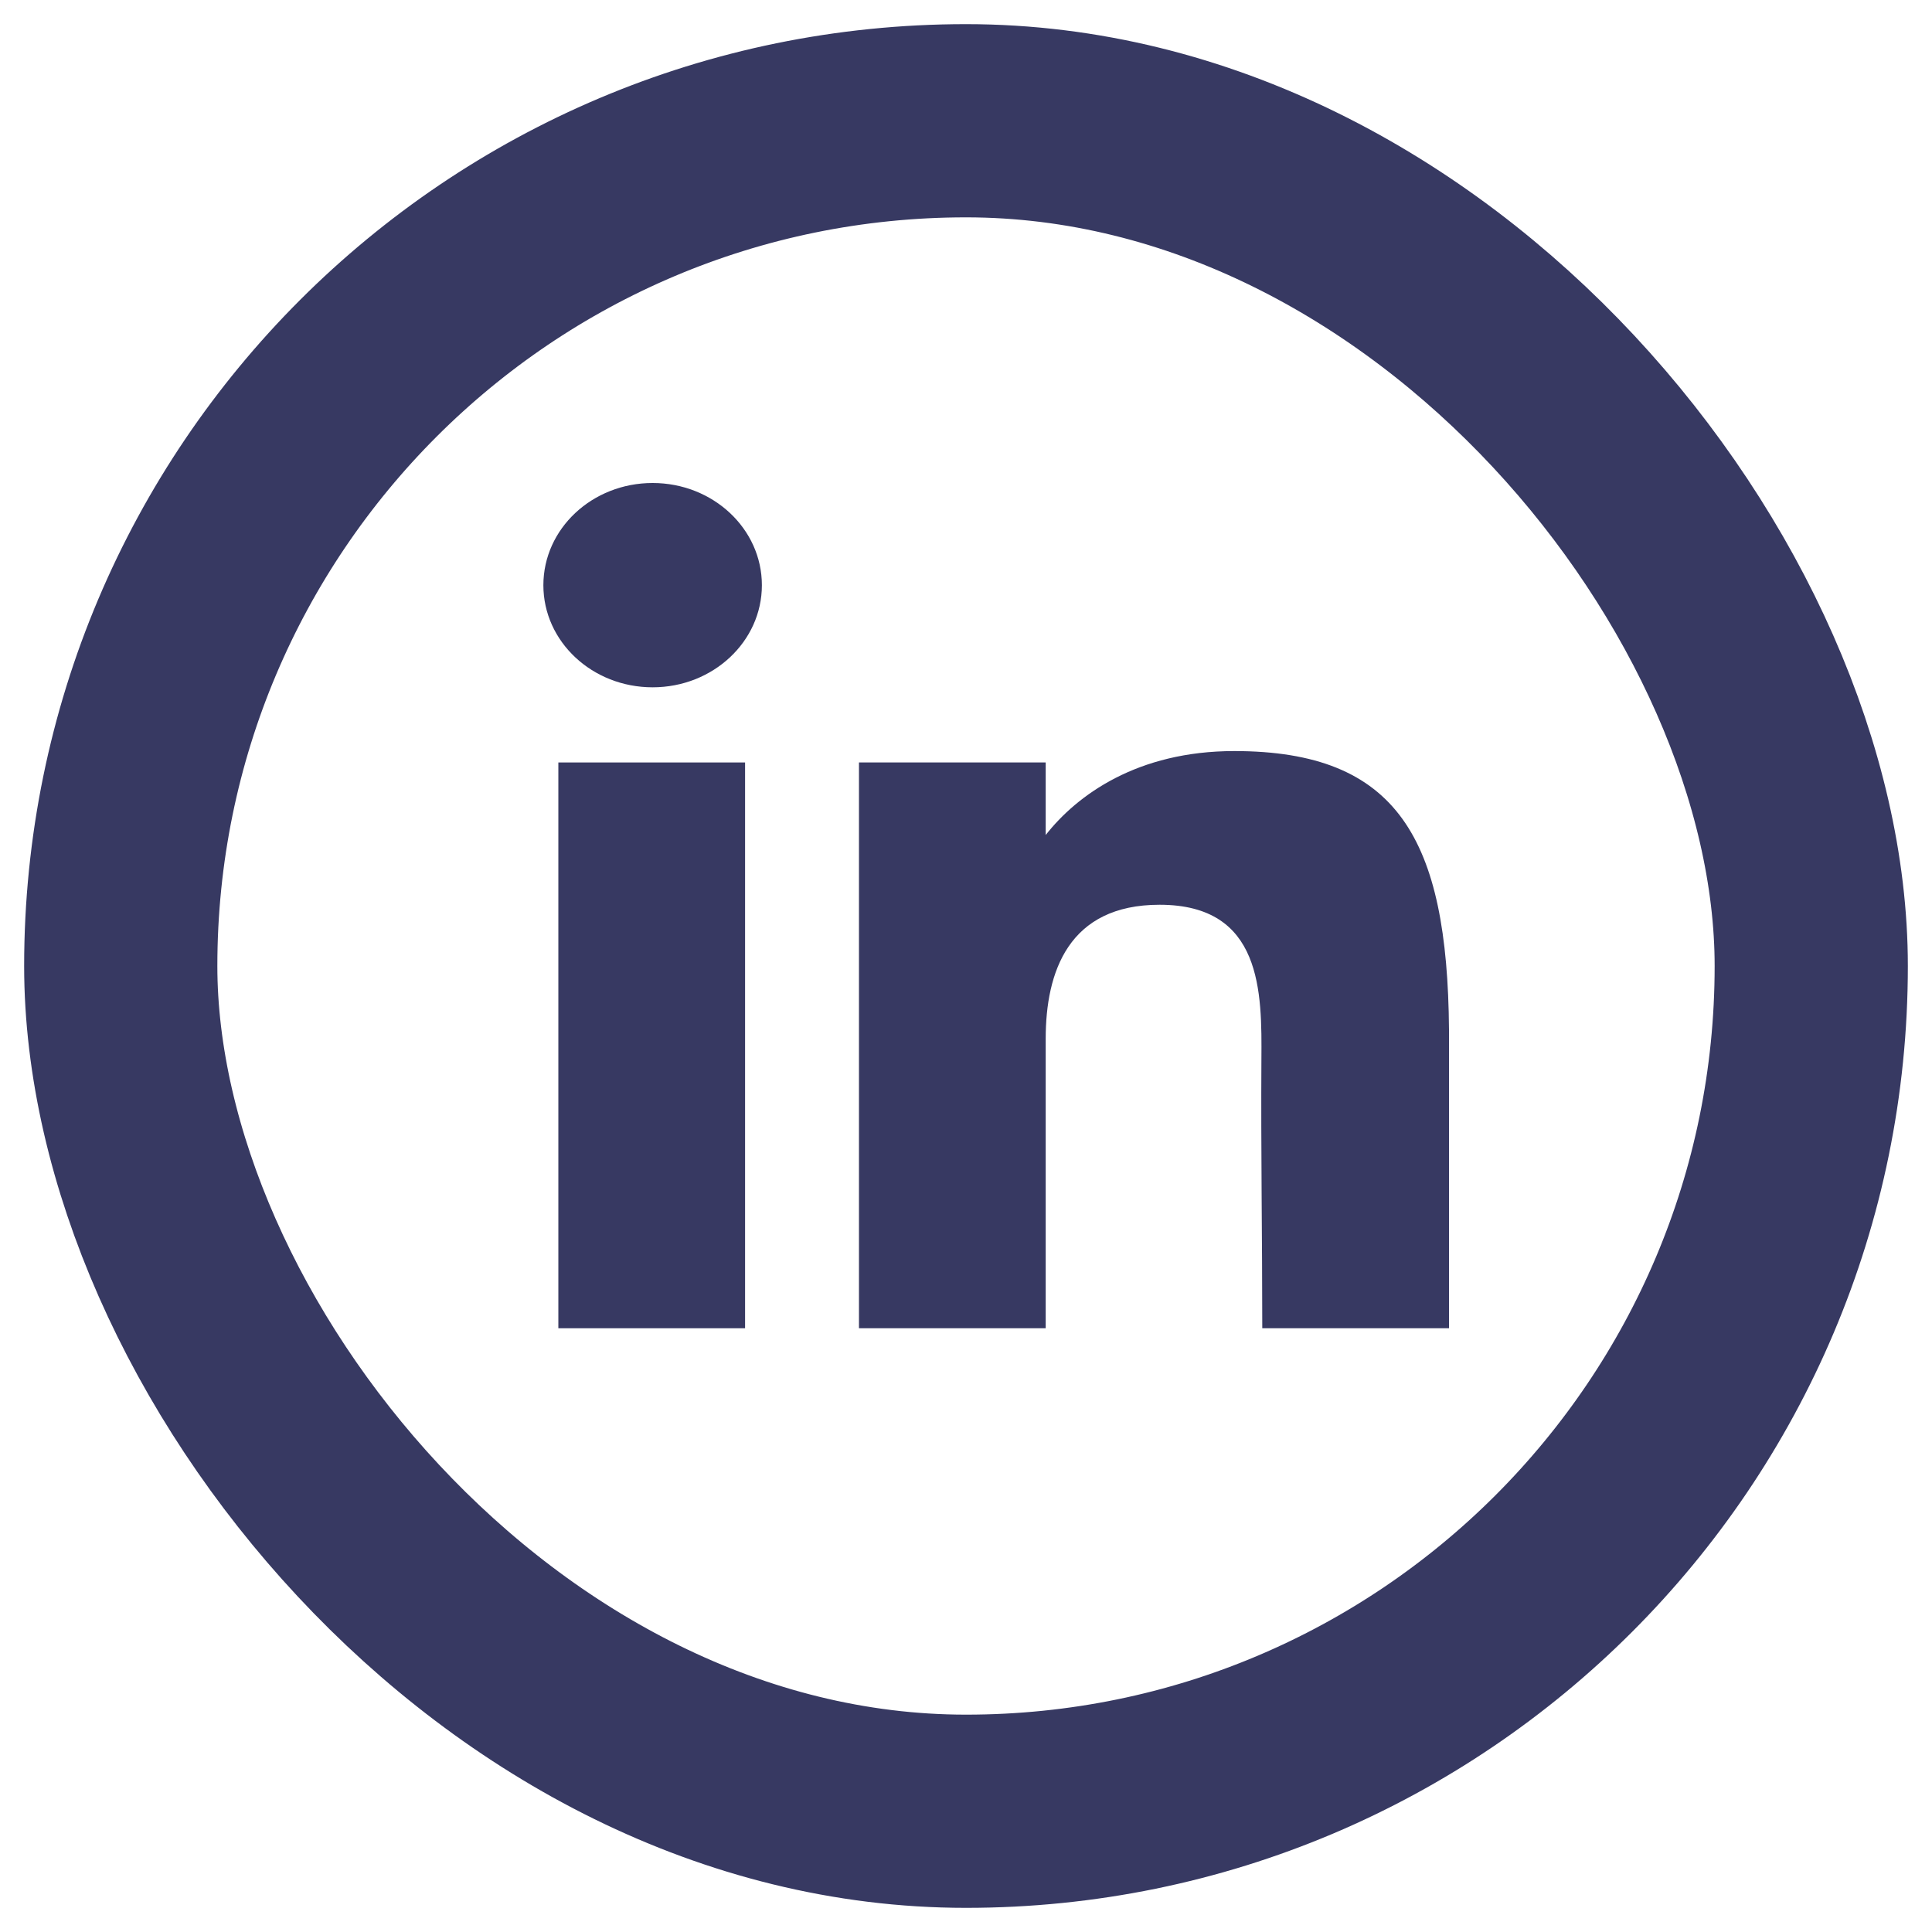
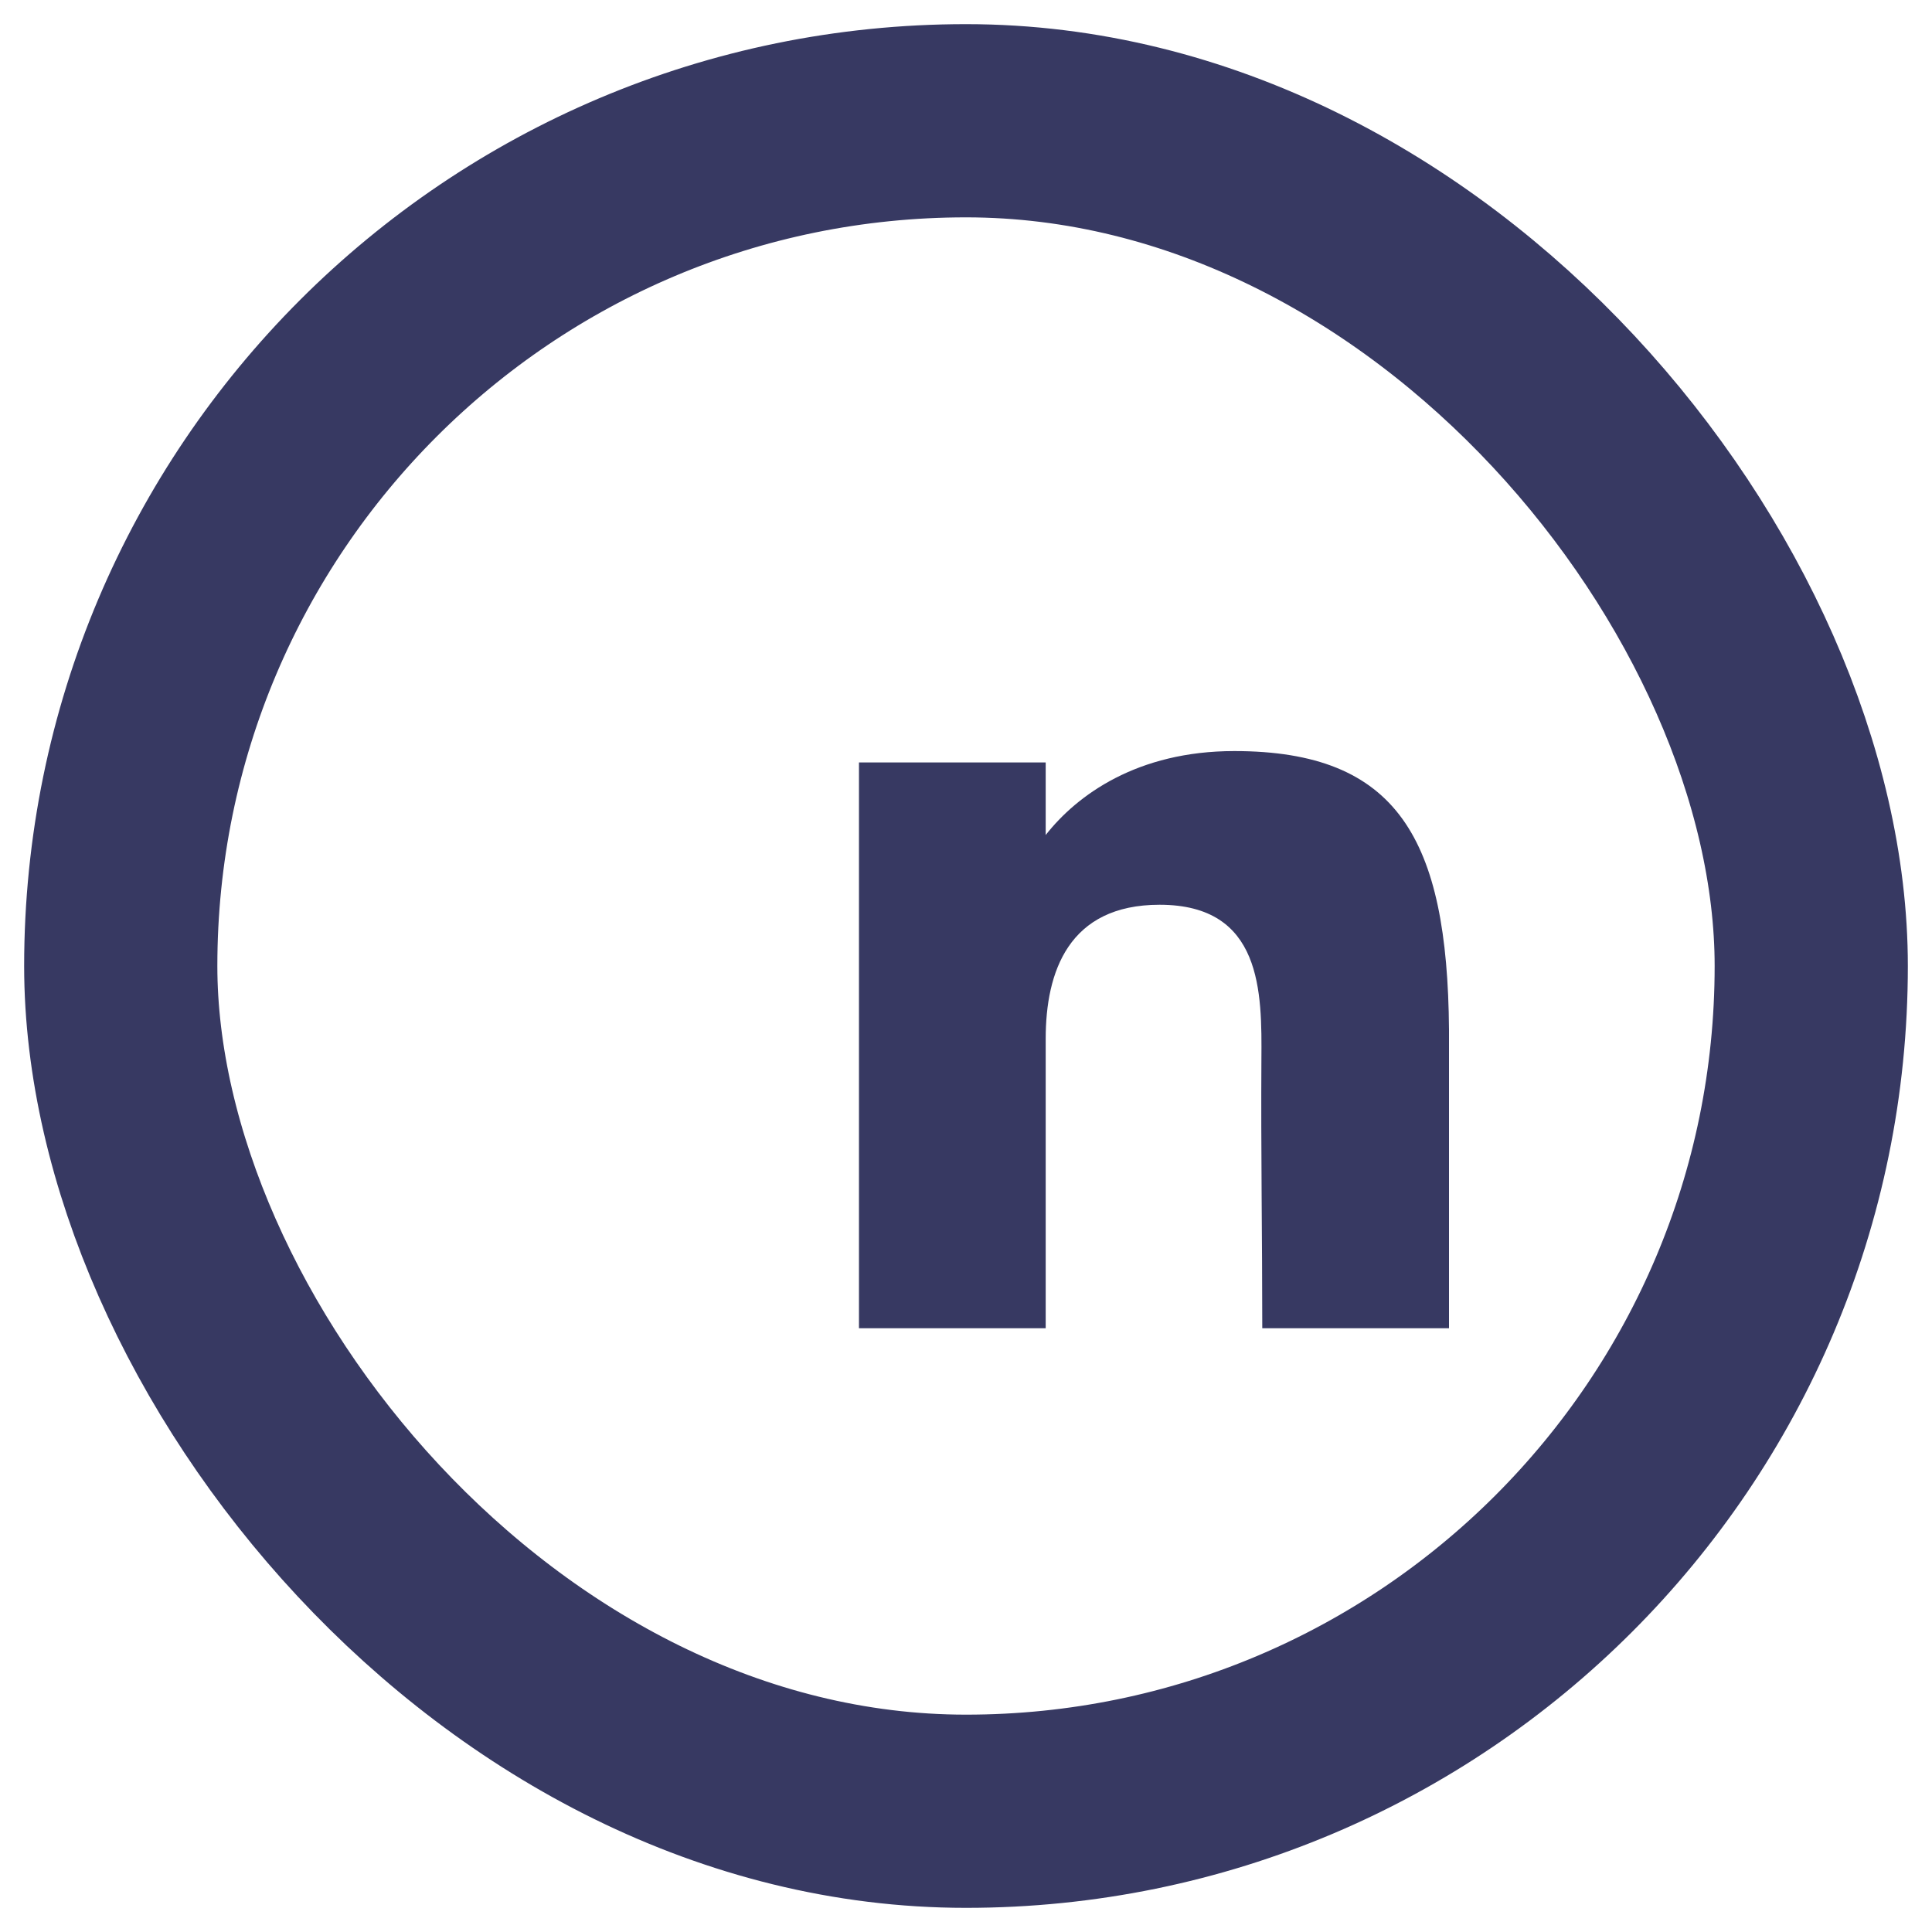
<svg xmlns="http://www.w3.org/2000/svg" width="20" height="20" viewBox="0 0 20 20" fill="none">
  <rect x="1.25" y="1.25" width="17.5" height="17.5" rx="8.75" stroke="#373962" stroke-width="2" />
-   <path d="M7.887 6.058C7.887 6.642 7.38 7.115 6.756 7.115C6.131 7.115 5.625 6.642 5.625 6.058C5.625 5.473 6.131 5 6.756 5C7.38 5 7.887 5.473 7.887 6.058Z" fill="#373962" />
-   <path d="M5.78 7.893H7.713V13.75H5.78V7.893Z" fill="#373962" />
  <path d="M10.825 7.893H8.892V13.75H10.825C10.825 13.75 10.825 11.906 10.825 10.753C10.825 10.061 11.061 9.366 12.004 9.366C13.069 9.366 13.063 10.272 13.058 10.973C13.052 11.89 13.067 12.826 13.067 13.75H15V10.659C14.984 8.685 14.469 7.775 12.777 7.775C11.772 7.775 11.149 8.231 10.825 8.644V7.893Z" fill="#373962" />
</svg>